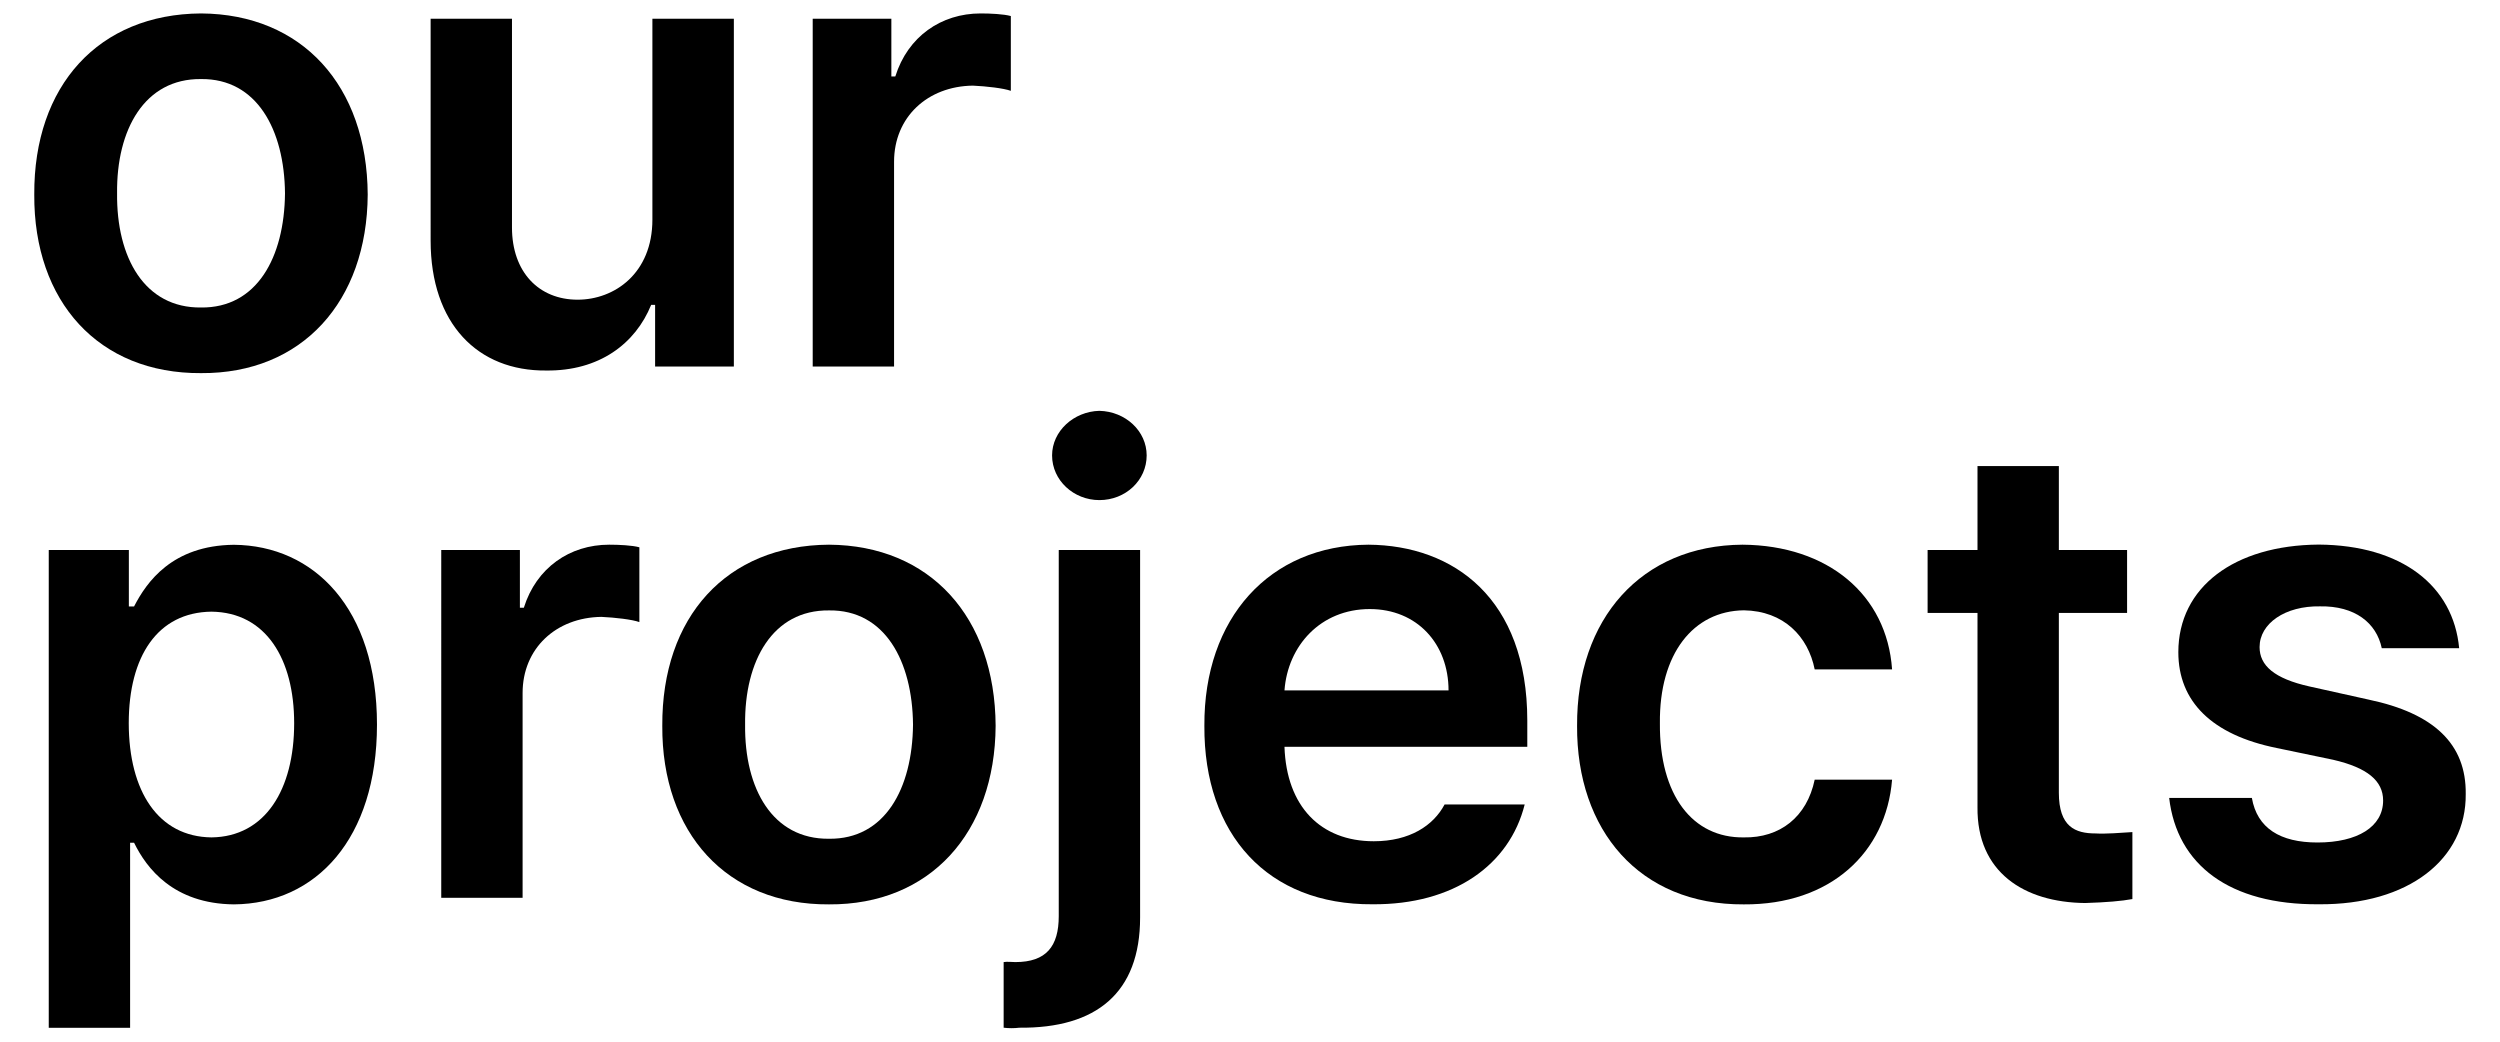
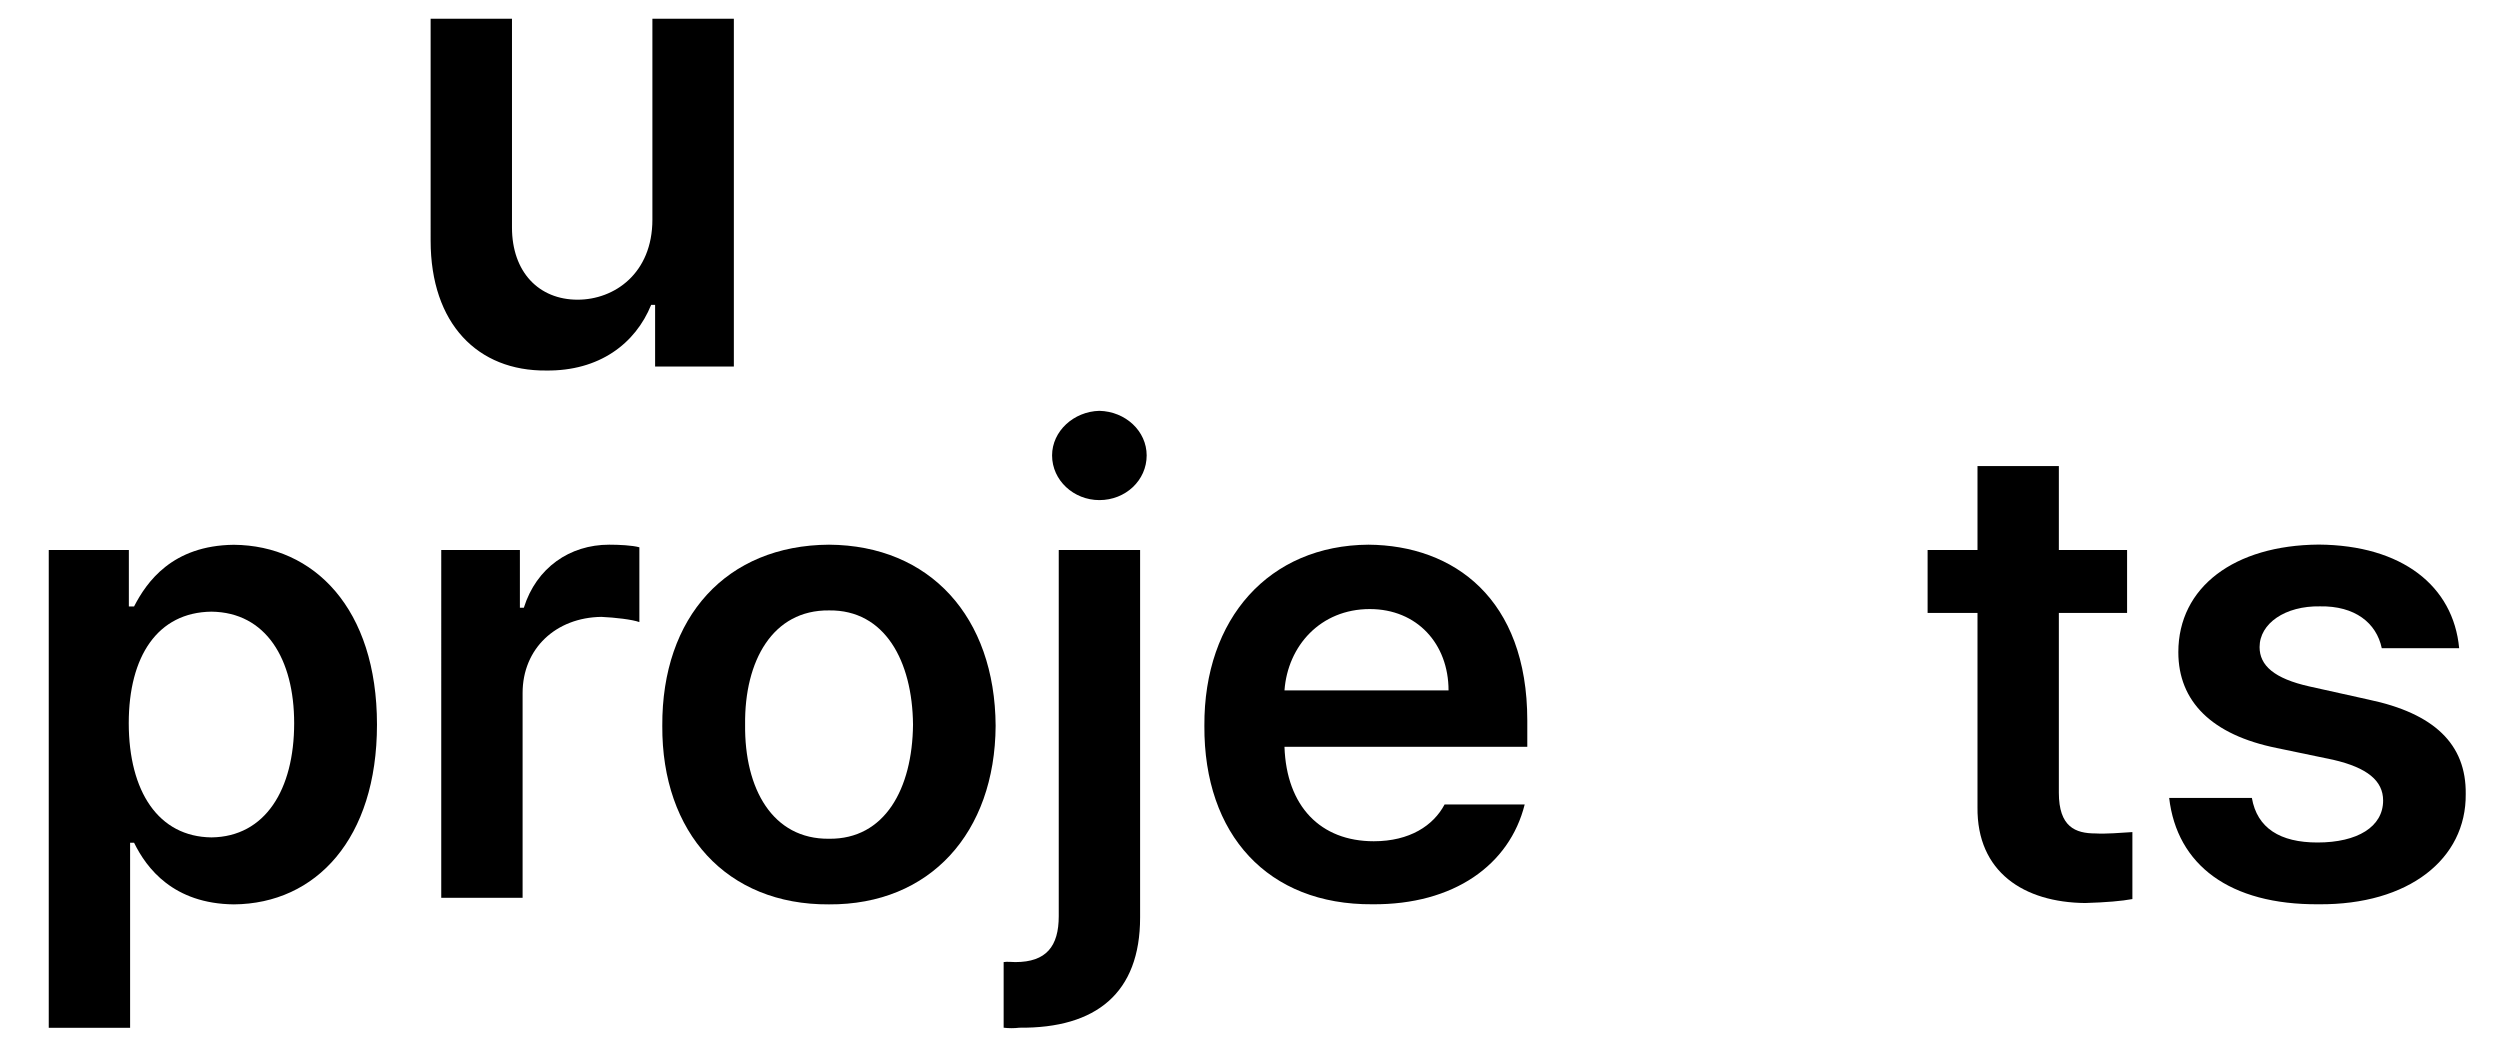
<svg xmlns="http://www.w3.org/2000/svg" version="1.1" id="레이어_1" x="0px" y="0px" viewBox="0 0 240 100" style="enable-background:new 0 0 240 100;" xml:space="preserve">
  <g>
-     <path d="M3.29,18.68C3.23,8.22,9.47,1.35,19.3,1.29c9.7,0.06,15.94,6.93,16,17.39c-0.06,10.27-6.3,17.2-16,17.14   C9.47,35.88,3.23,28.95,3.29,18.68z M19.3,29.52c5.35,0.06,8-4.79,8.06-10.96C27.3,12.44,24.65,7.53,19.3,7.59   c-5.42-0.06-8.13,4.85-8.06,10.96C11.17,24.73,13.88,29.58,19.3,29.52z" />
    <path d="M62.64,1.8h7.81v33.39h-7.56v-5.92h-0.38c-1.51,3.72-4.98,6.36-10.08,6.3c-6.55,0.06-11.09-4.47-11.09-12.47V1.8h7.81   v20.04c0,4.28,2.58,6.93,6.3,6.93c3.53,0,7.18-2.52,7.18-7.69V1.8z" />
-     <path d="M78.01,1.8h7.56v5.54h0.38c1.2-3.84,4.41-6.05,8.19-6.05c0.95,0,2.21,0.06,2.9,0.25v7.18c-0.69-0.25-2.33-0.44-3.65-0.5   c-4.35,0.06-7.56,3.02-7.56,7.31v19.66h-7.81V1.8z" />
    <path d="M4.68,52.8h7.69v5.42h0.5c1.2-2.33,3.65-5.86,9.58-5.92c7.69,0.06,13.74,6.11,13.74,17.26c0,10.96-5.86,17.2-13.74,17.26   c-5.8-0.06-8.38-3.46-9.58-5.92h-0.38v17.77H4.68V52.8z M20.3,80.39c5.17-0.06,7.94-4.6,7.94-10.96c0-6.17-2.71-10.65-7.94-10.71   c-5.17,0.06-7.94,4.28-7.94,10.71C12.37,75.98,15.2,80.33,20.3,80.39z" />
    <path d="M42.35,52.8h7.56v5.54h0.38c1.2-3.84,4.41-6.05,8.19-6.05c0.95,0,2.21,0.06,2.9,0.25v7.18c-0.69-0.25-2.33-0.44-3.65-0.5   c-4.35,0.06-7.56,3.02-7.56,7.31v19.66h-7.81V52.8z" />
    <path d="M63.58,69.68c-0.06-10.46,6.17-17.33,16-17.39c9.7,0.06,15.94,6.93,16,17.39c-0.06,10.27-6.3,17.2-16,17.14   C69.76,86.88,63.52,79.95,63.58,69.68z M79.59,80.52c5.35,0.06,8-4.79,8.06-10.96c-0.06-6.11-2.71-11.03-8.06-10.96   c-5.42-0.06-8.13,4.85-8.06,10.96C71.46,75.73,74.17,80.58,79.59,80.52z" />
    <path d="M109.45,52.8v35.28c0,7.25-4.22,10.65-11.59,10.58c-0.5,0.06-1.01,0.06-1.51,0v-6.3c0.38-0.06,0.69,0,1.13,0   c2.96,0,4.16-1.51,4.16-4.41V52.8H109.45z M105.54,39.44c2.52,0.06,4.54,1.95,4.54,4.28c0,2.39-2.02,4.29-4.54,4.29   c-2.46,0-4.54-1.89-4.54-4.29C101,41.39,103.08,39.5,105.54,39.44z" />
    <path d="M115.62,69.68c-0.06-10.33,6.24-17.33,15.75-17.39c8.19,0.06,15.25,5.17,15.25,16.88v2.52h-23.31   c0.19,5.73,3.47,9.07,8.57,9.07c3.46,0,5.73-1.51,6.8-3.53h7.69c-1.45,5.8-6.8,9.64-14.62,9.58   C121.73,86.88,115.56,80.14,115.62,69.68z M139.06,66.28c0-4.47-3.02-7.81-7.56-7.81c-4.73,0-7.88,3.53-8.19,7.81H139.06z" />
-     <path d="M151.4,69.68c-0.06-10.27,6.17-17.33,15.88-17.39c8.19,0.06,13.86,4.79,14.36,11.97h-7.43c-0.63-3.15-2.96-5.61-6.8-5.67   c-4.85,0.06-8.13,4.16-8.06,10.84c-0.06,6.93,3.15,11.03,8.06,10.96c3.46,0.06,6.05-1.95,6.8-5.54h7.43   c-0.57,6.99-5.92,12.03-14.24,11.97C157.39,86.88,151.34,79.7,151.4,69.68z" />
    <path d="M204.2,58.84h-6.55v17.26c0,3.28,1.58,3.91,3.53,3.91c0.95,0.06,2.46-0.06,3.53-0.13v6.43c-1.01,0.19-2.52,0.32-4.54,0.38   c-5.86-0.06-10.4-2.96-10.33-9.2V58.84h-4.79V52.8h4.79v-8.06h7.81v8.06h6.55V58.84z" />
    <path d="M222.72,58.21c-3.34-0.06-5.8,1.64-5.8,3.91c0,1.76,1.39,3.02,4.79,3.78l5.67,1.26c6.3,1.32,9.39,4.28,9.33,9.07   c0.06,6.24-5.48,10.65-14.11,10.58c-8.57,0.06-13.61-3.78-14.36-10.21h7.94c0.5,2.9,2.71,4.28,6.3,4.28c3.84,0,6.3-1.51,6.3-4.03   c0-1.89-1.51-3.15-4.79-3.91l-5.42-1.13c-6.24-1.26-9.45-4.47-9.45-9.2c0-6.24,5.36-10.27,13.48-10.33   c8,0.06,12.92,3.97,13.48,9.95h-7.43C228.14,59.79,226.06,58.15,222.72,58.21z" />
  </g>
</svg>